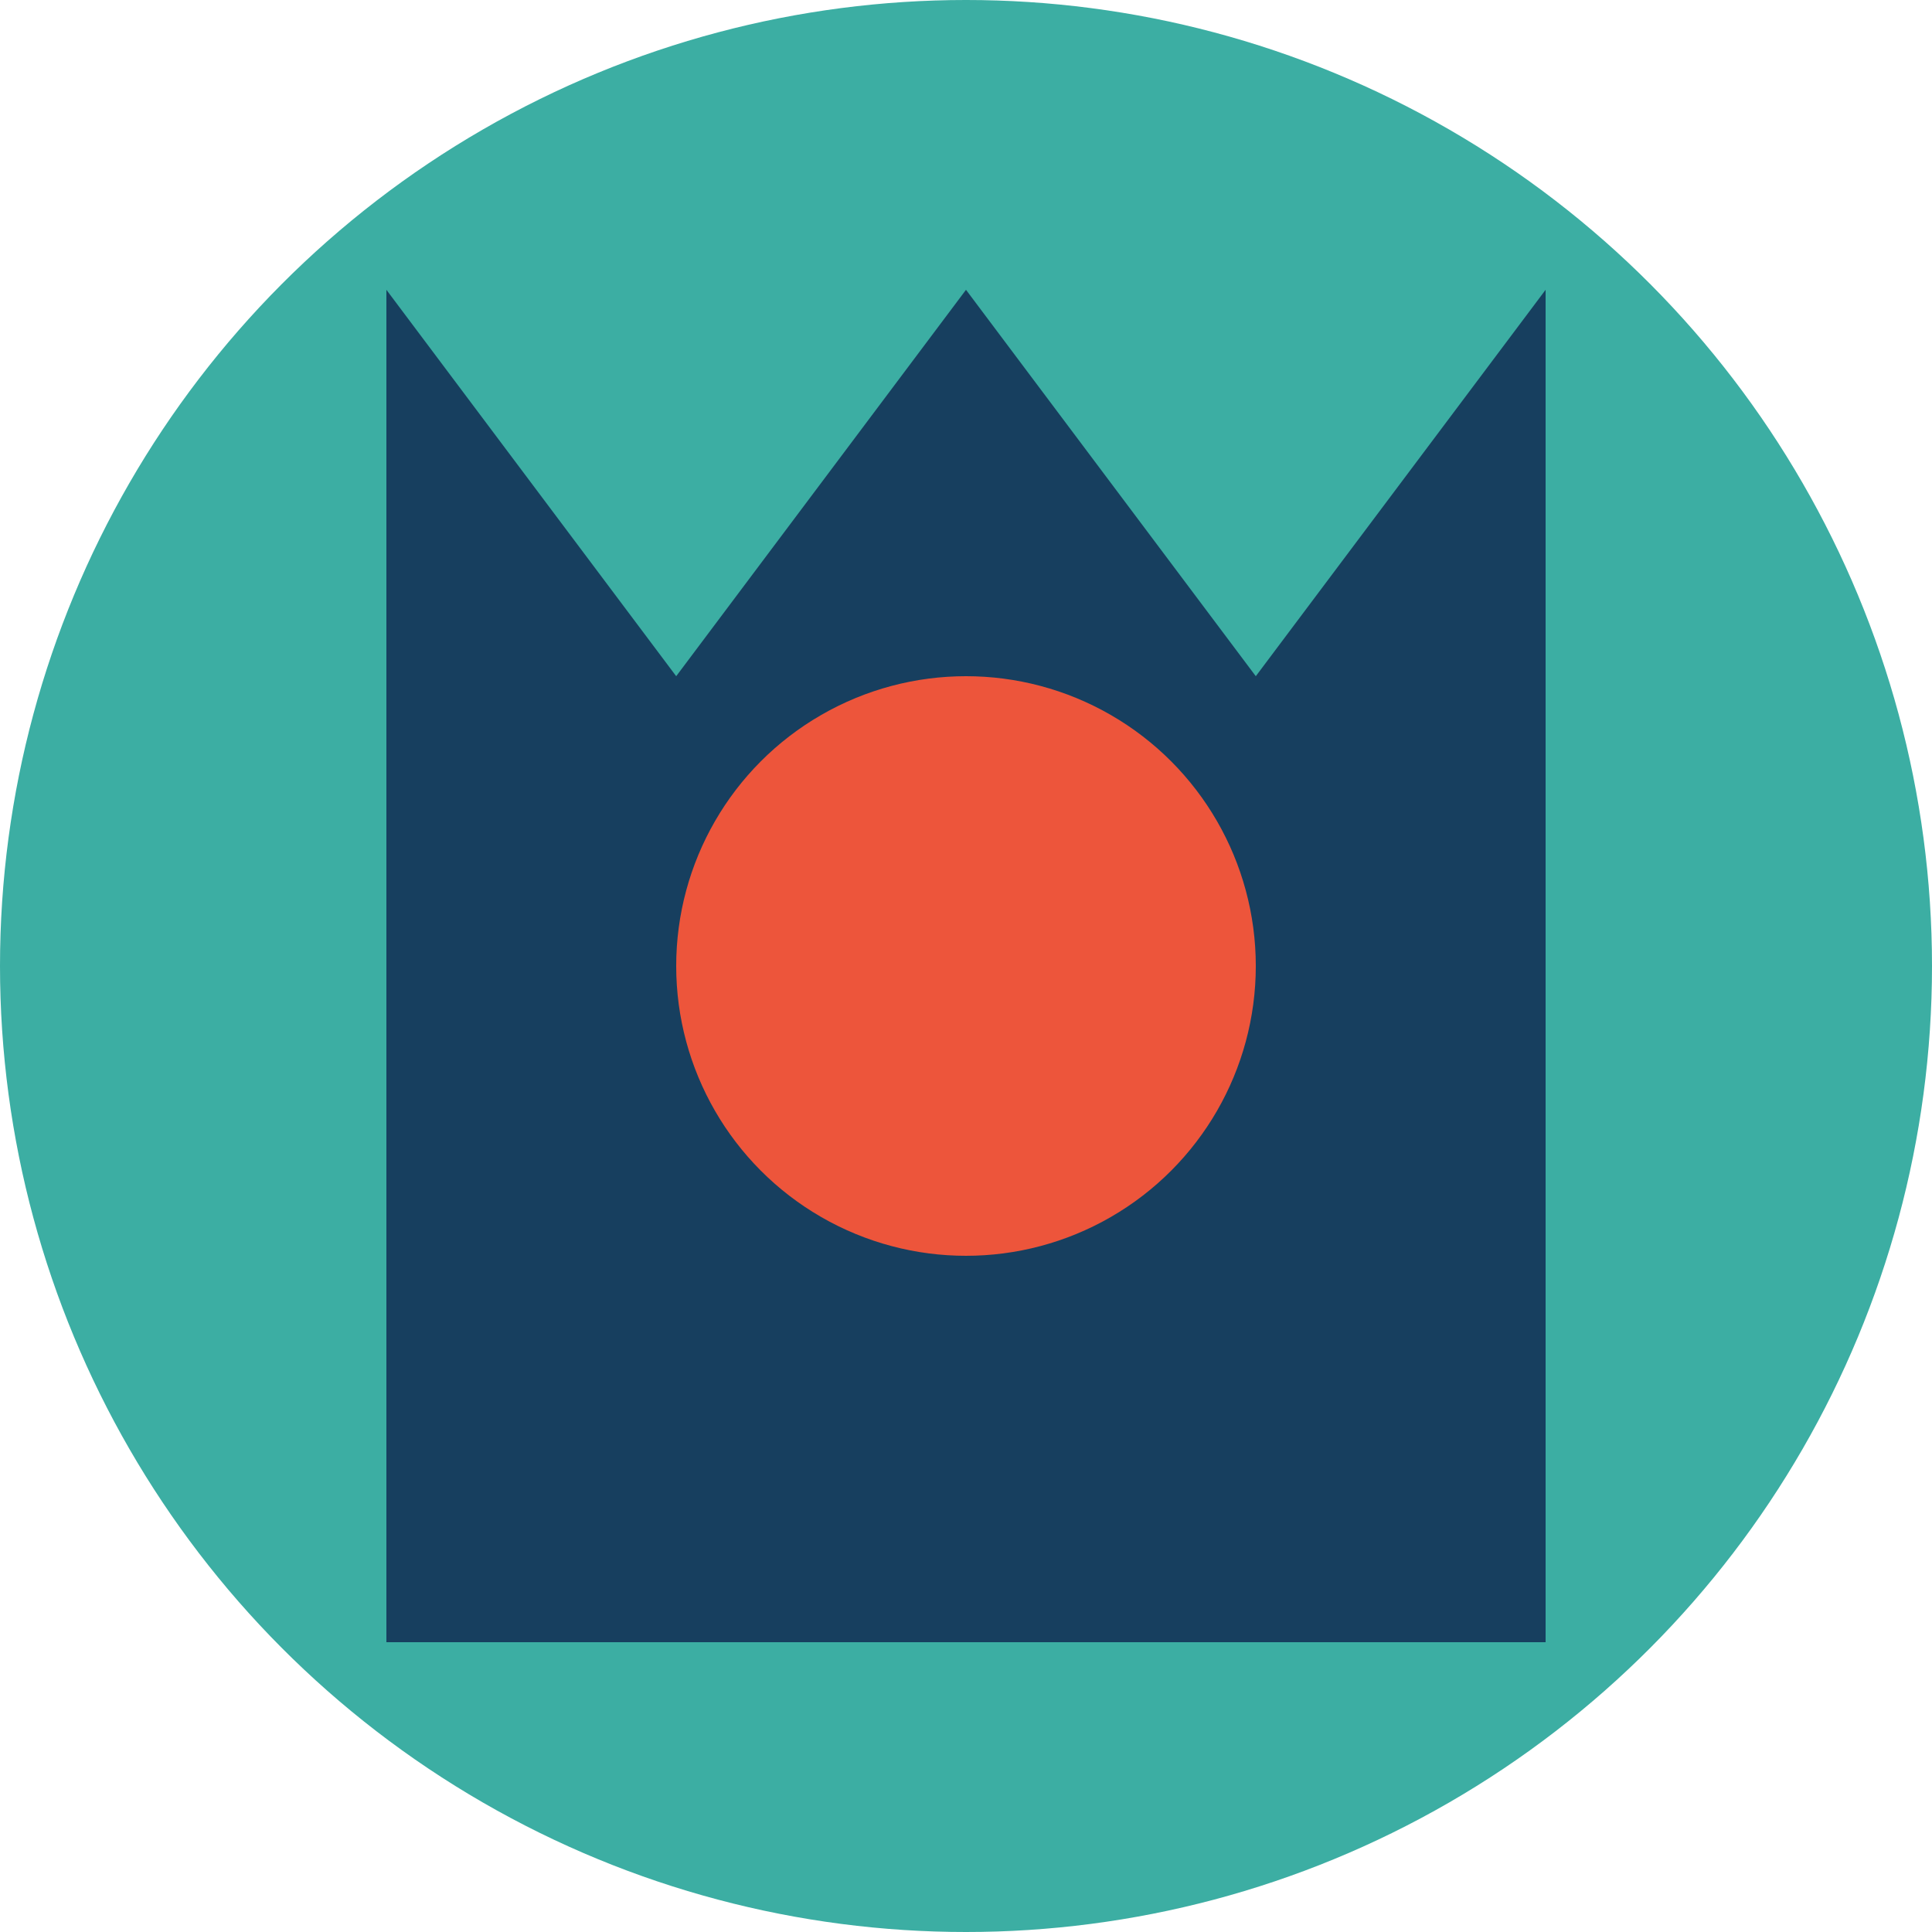
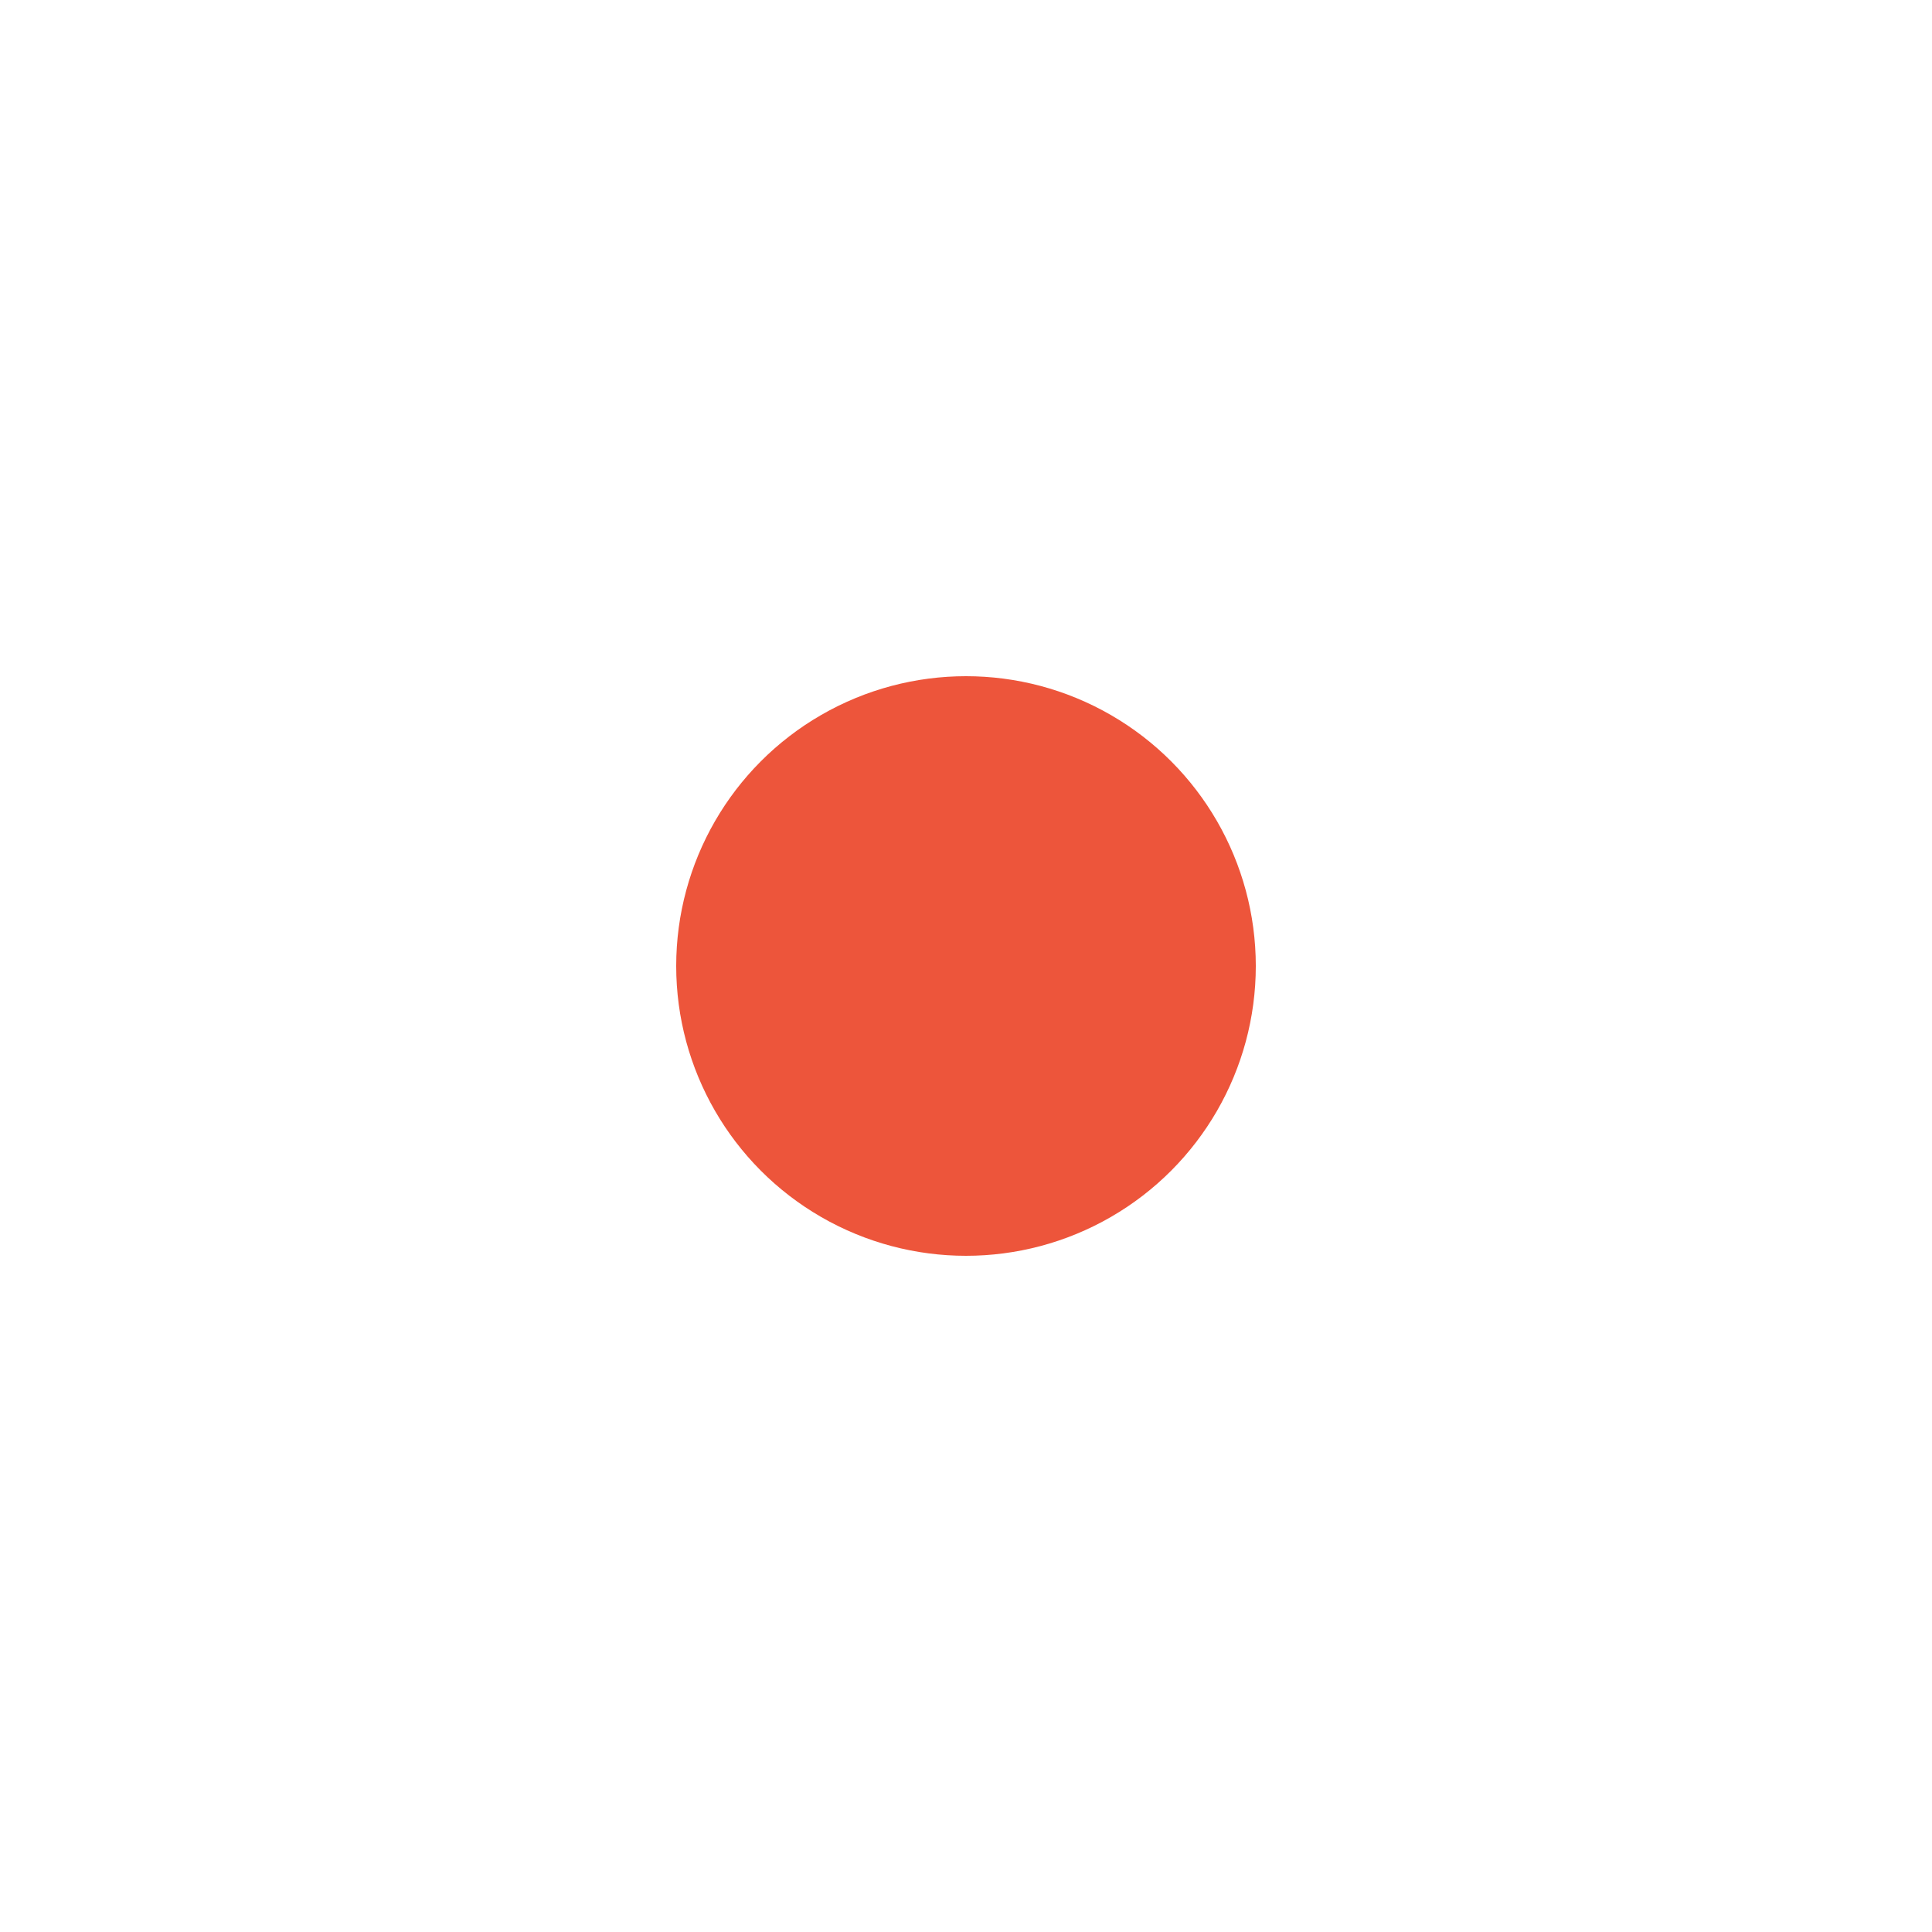
<svg xmlns="http://www.w3.org/2000/svg" viewBox="0 0 200 200">
-   <circle cx="100" cy="100" r="100" fill="#3CAEA3" />
-   <polygon points="100,30 130,70 160,30 160,170 40,170 40,30 70,70" fill="#173F5F" />
  <circle cx="100" cy="100" r="30" fill="#ED553B" />
</svg>